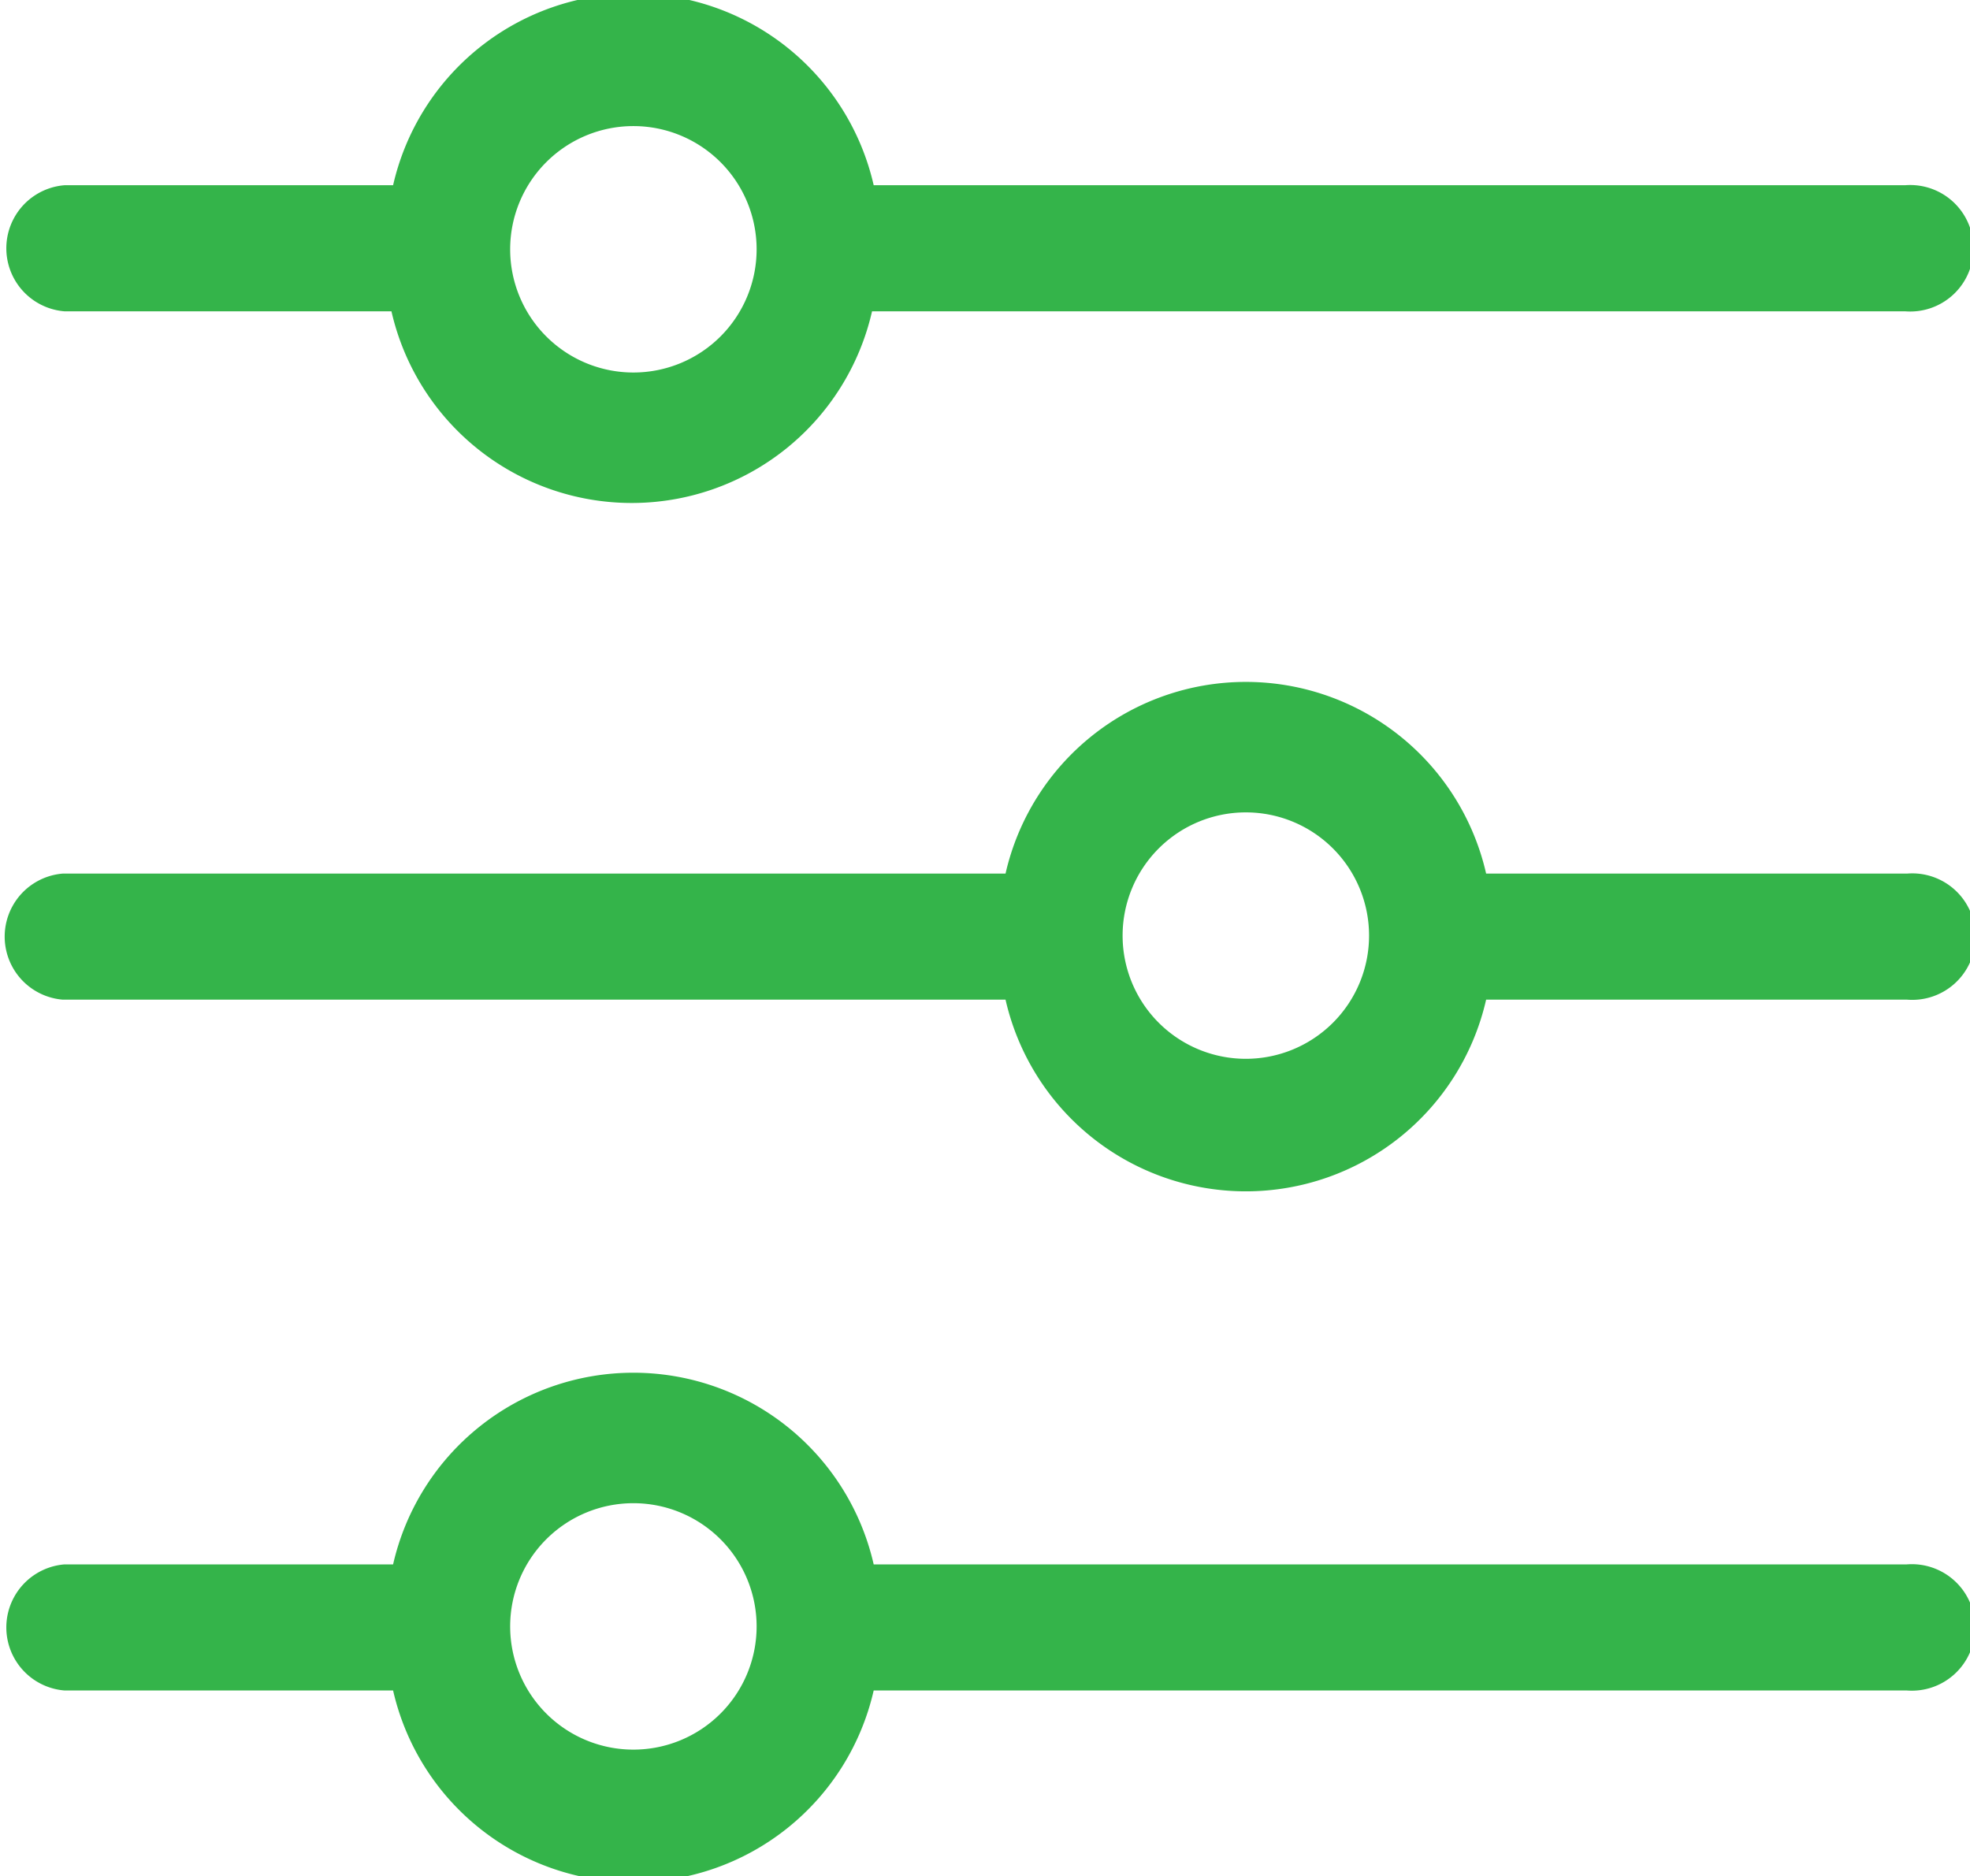
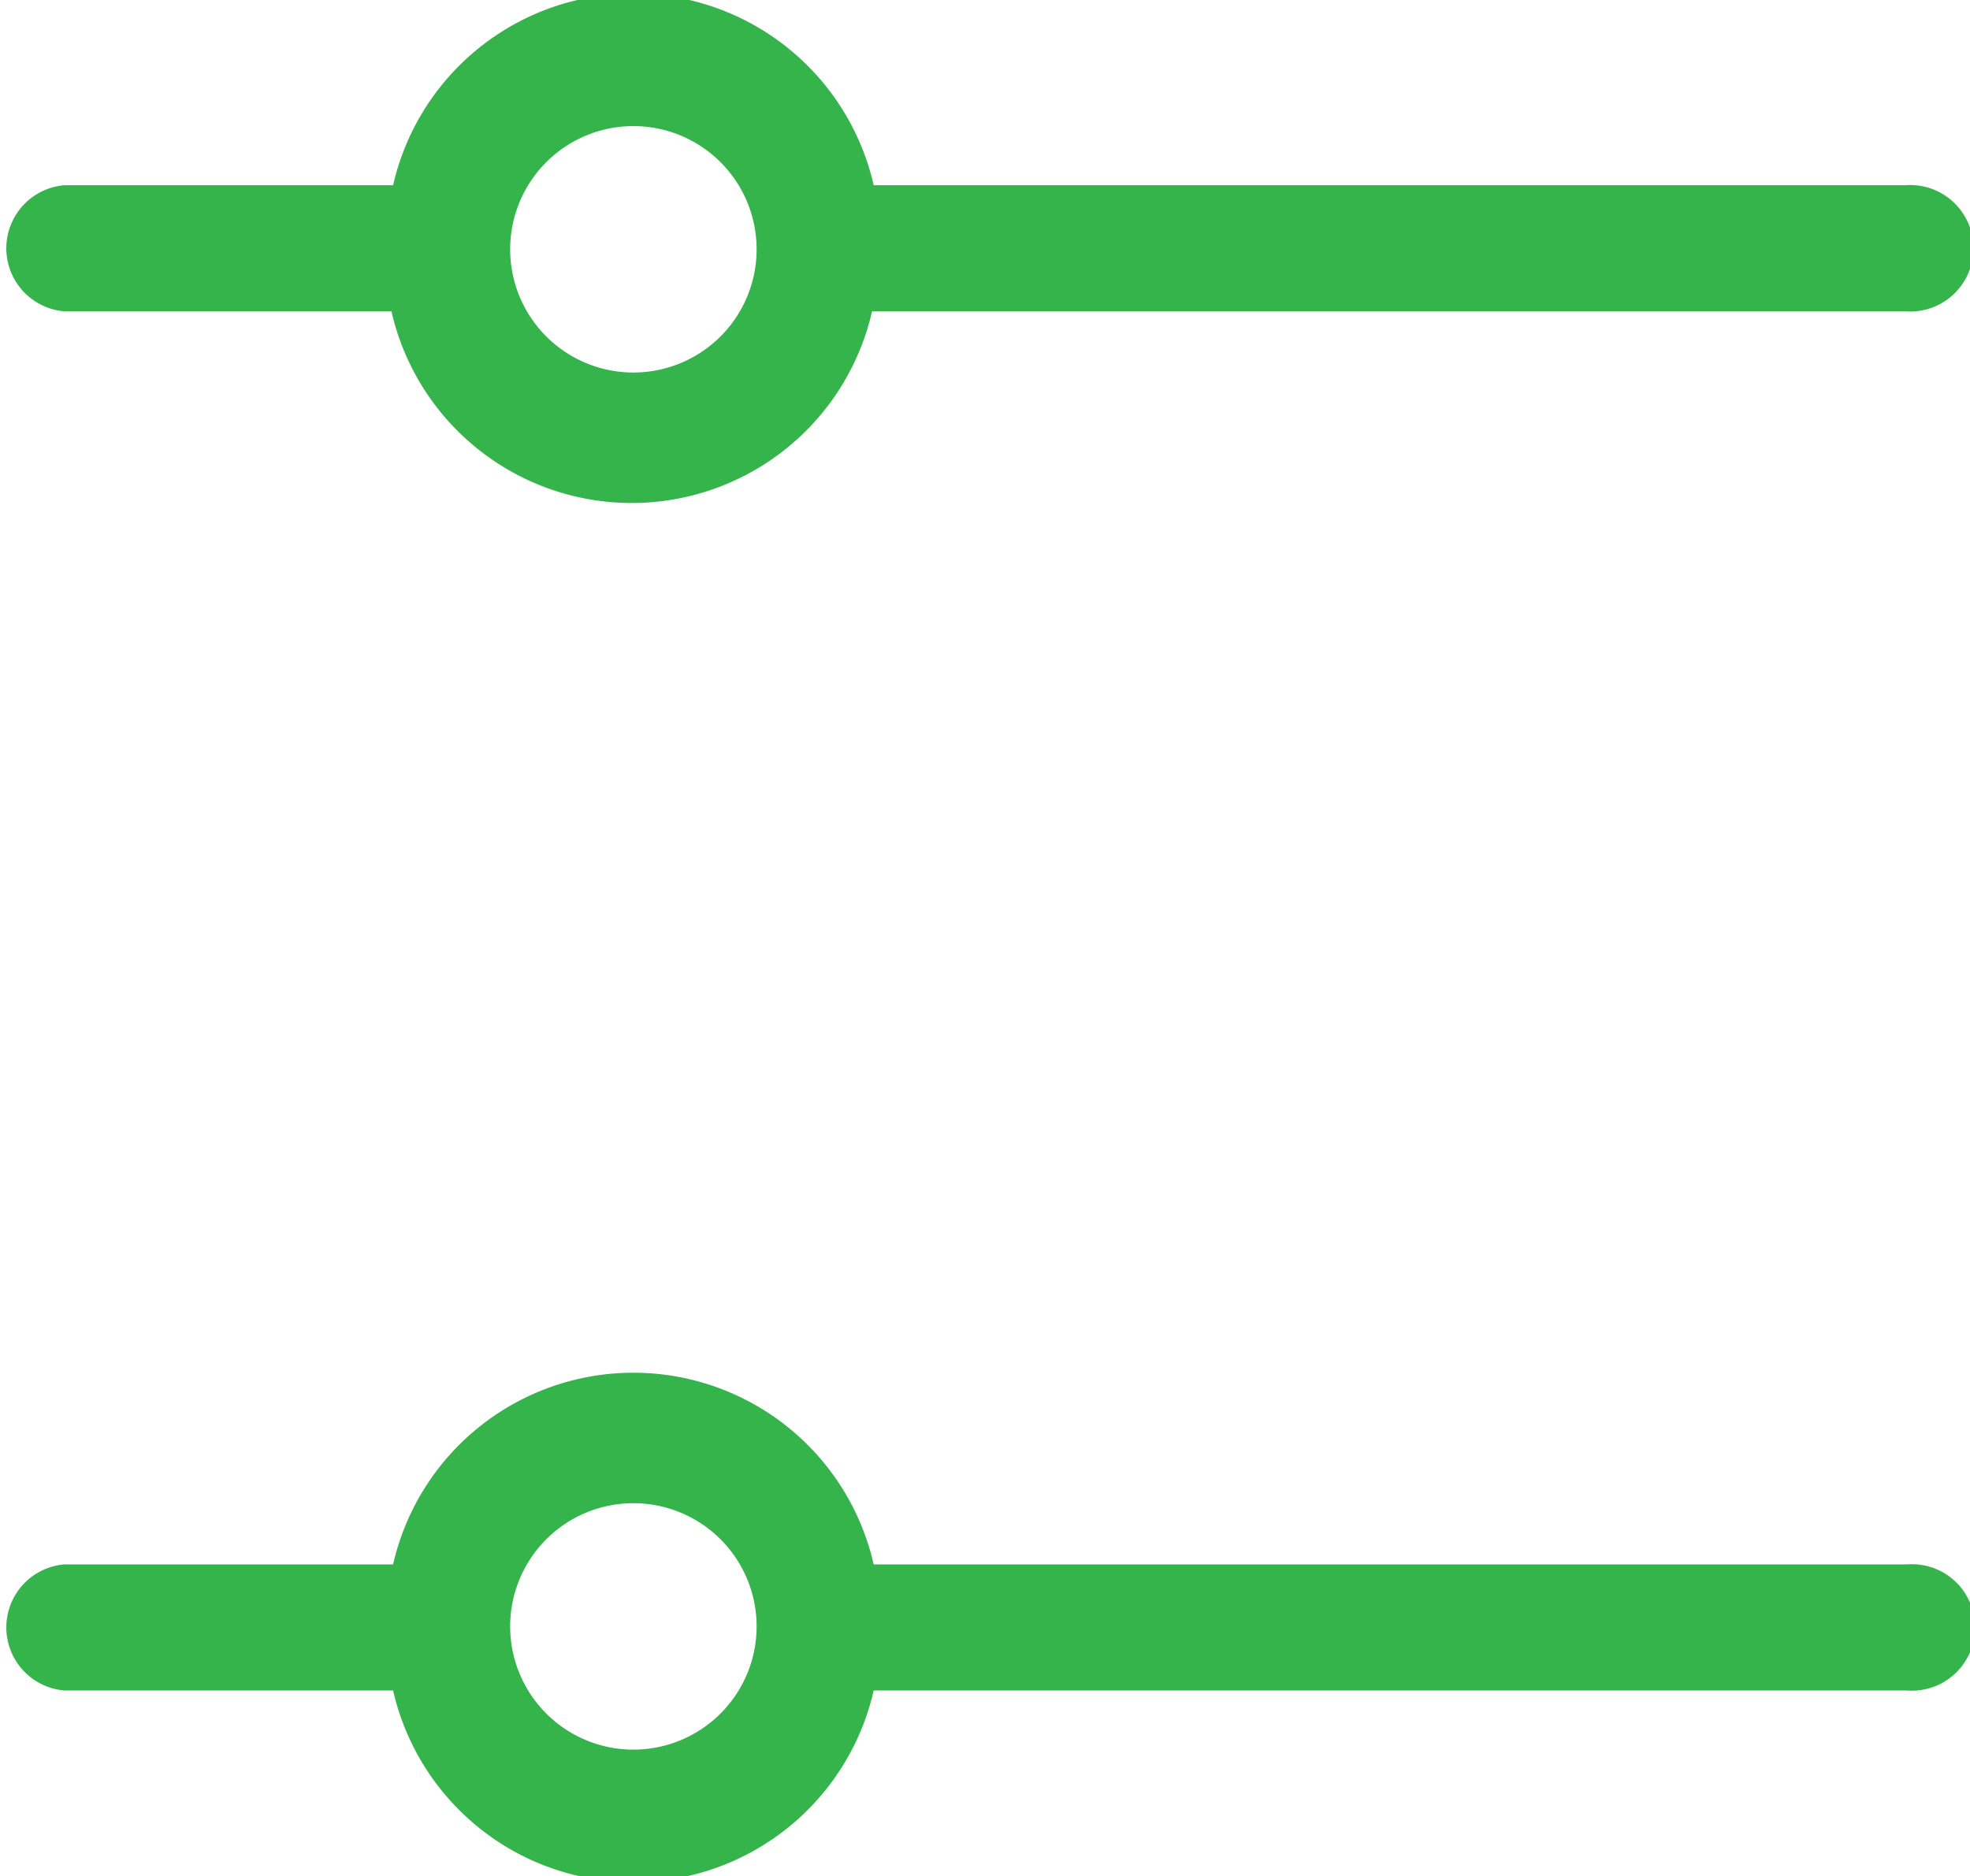
<svg xmlns="http://www.w3.org/2000/svg" id="Layer_1" data-name="Layer 1" viewBox="0 0 47.96 45.68">
  <defs>
    <style>.cls-1{fill:#34b44a;}</style>
  </defs>
  <title>slide4-04</title>
  <path class="cls-1" d="M125.94,29.31h8a6,6,0,0,0,11.7,0h25.15a1.54,1.54,0,1,0,0-3.07H145.68a6,6,0,0,0-11.7,0h-8a1.54,1.54,0,0,0,0,3.07h0Zm13.89-4.51a3,3,0,1,1-3,3,3,3,0,0,1,3-3h0Zm0,0" transform="translate(-124.41 -21.73)" />
-   <path class="cls-1" d="M170.83,43H160.59a6,6,0,0,0-11.7,0H125.94a1.54,1.54,0,0,0,0,3.07h22.95a6,6,0,0,0,11.7,0h10.25a1.54,1.54,0,1,0,0-3.07h0Zm-16.09,4.51a3,3,0,1,1,3-3,3,3,0,0,1-3,3h0Zm0,0" transform="translate(-124.41 -21.73)" />
  <path class="cls-1" d="M170.83,59.82H145.68a6,6,0,0,0-11.7,0h-8a1.54,1.54,0,0,0,0,3.07h8a6,6,0,0,0,11.7,0h25.15a1.54,1.54,0,1,0,0-3.07h0Zm-31,4.51a3,3,0,1,1,3-3,3,3,0,0,1-3,3h0Zm0,0" transform="translate(-124.41 -21.73)" />
</svg>